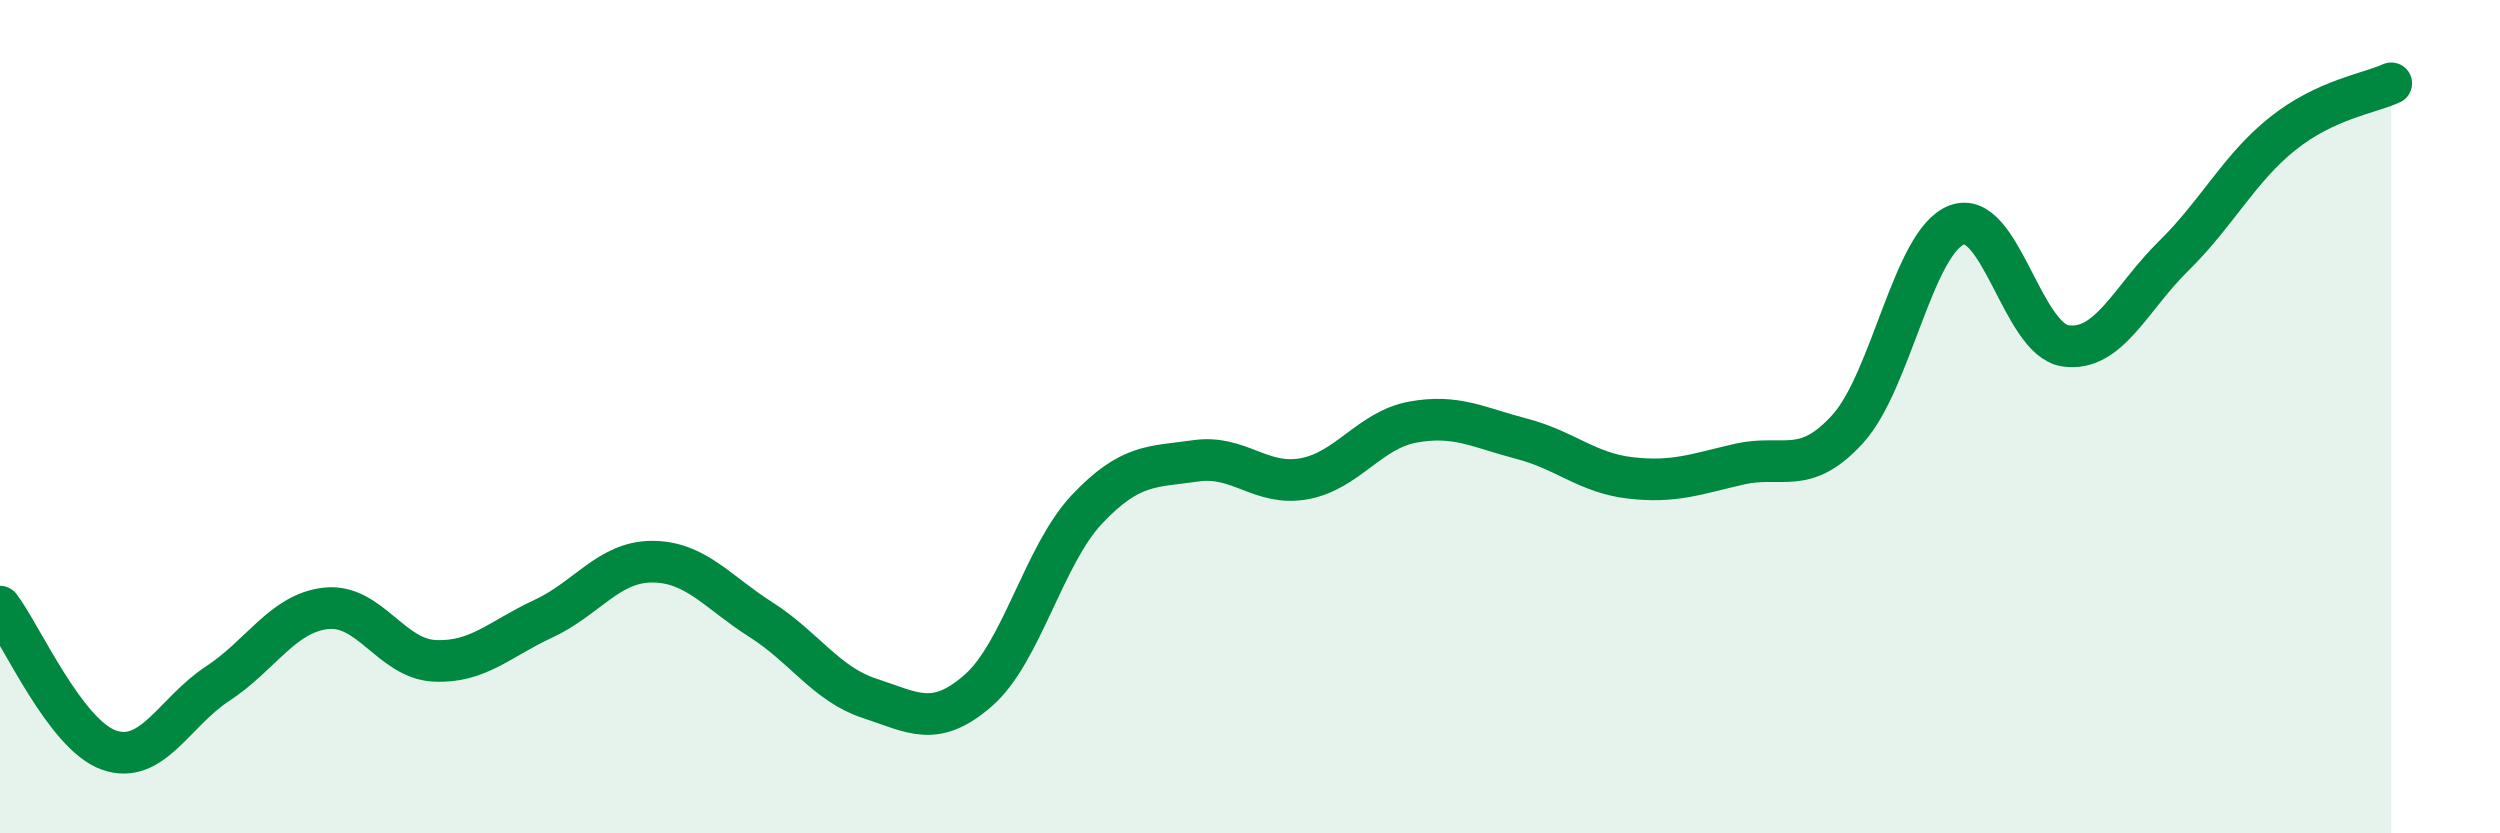
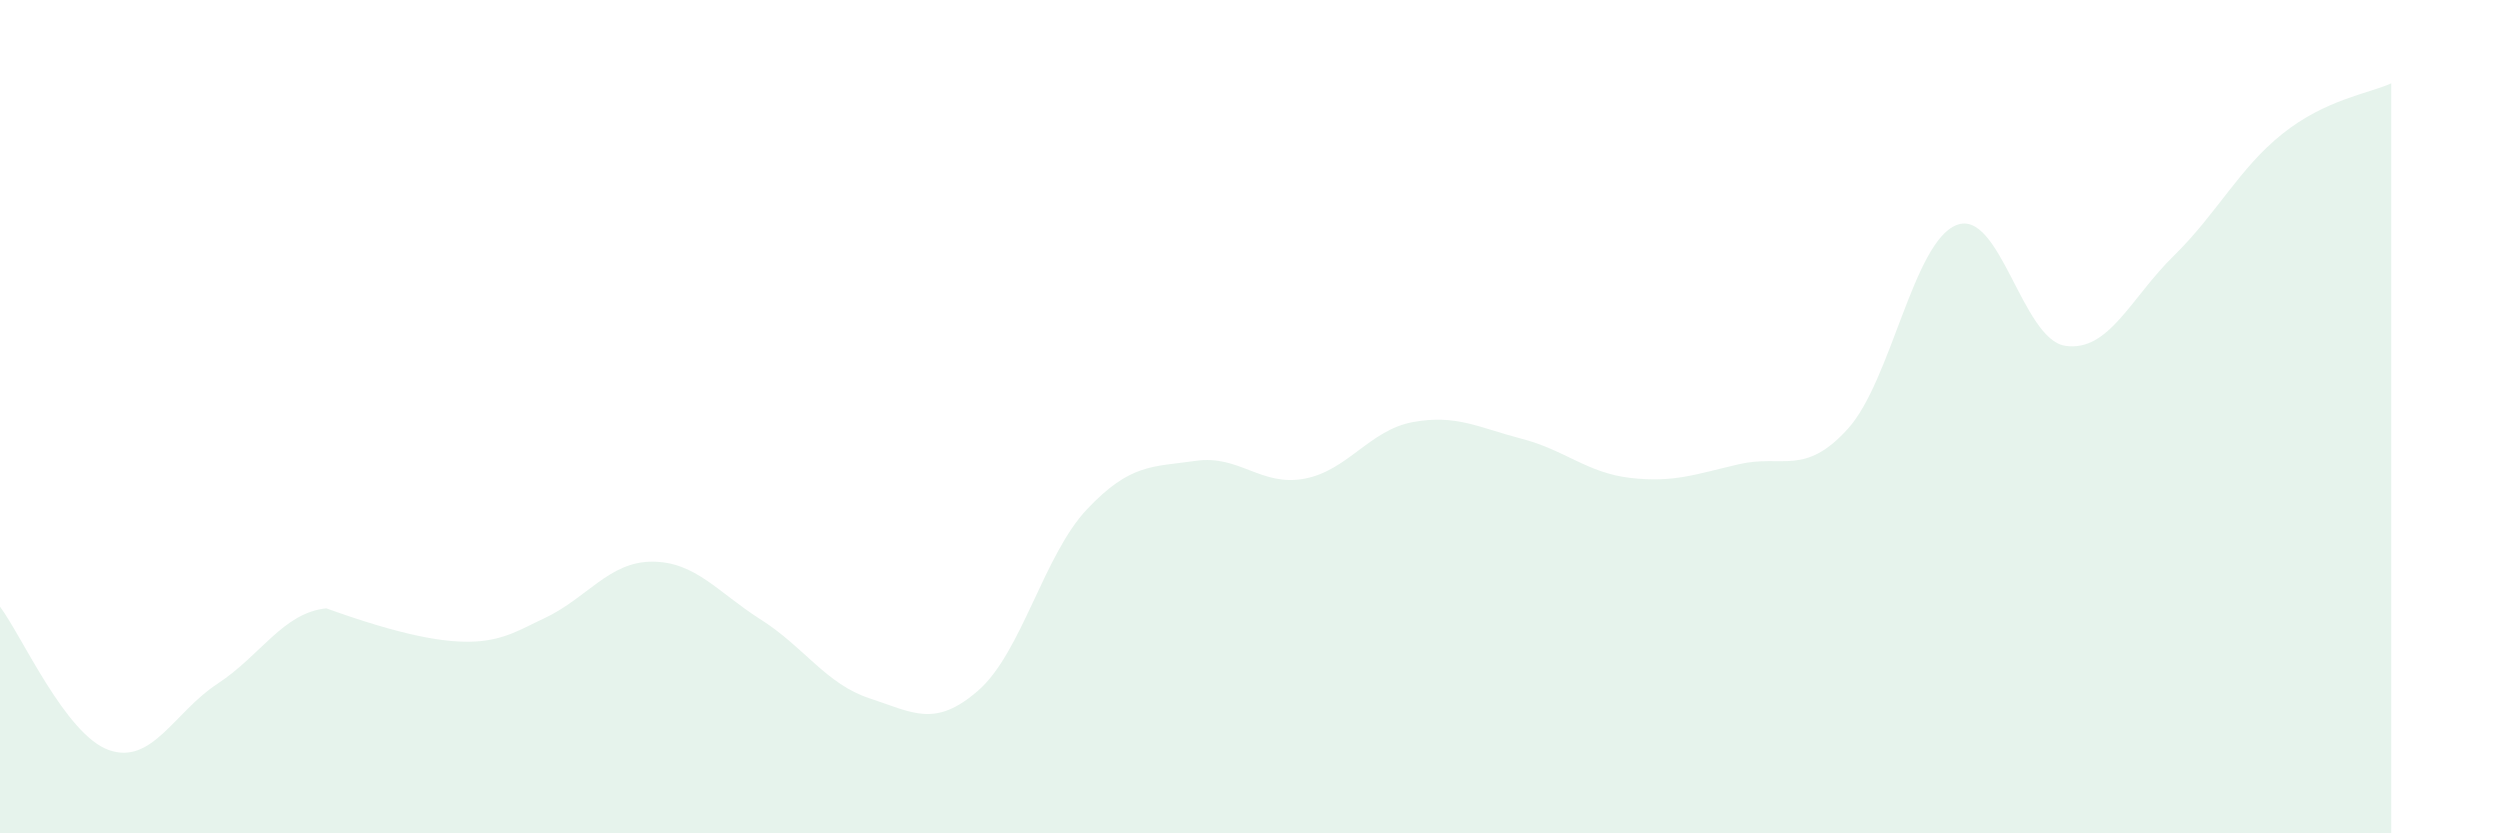
<svg xmlns="http://www.w3.org/2000/svg" width="60" height="20" viewBox="0 0 60 20">
-   <path d="M 0,14.56 C 0.52,15.25 1.57,17.63 2.61,18 C 3.65,18.37 4.18,17.09 5.22,16.41 C 6.26,15.73 6.79,14.71 7.83,14.6 C 8.87,14.49 9.39,15.81 10.43,15.86 C 11.47,15.91 12,15.33 13.04,14.85 C 14.08,14.37 14.61,13.48 15.65,13.48 C 16.69,13.48 17.22,14.21 18.26,14.87 C 19.3,15.53 19.83,16.42 20.87,16.76 C 21.91,17.1 22.44,17.48 23.48,16.57 C 24.52,15.66 25.05,13.32 26.09,12.22 C 27.13,11.12 27.66,11.21 28.7,11.06 C 29.74,10.91 30.26,11.68 31.3,11.49 C 32.34,11.3 32.87,10.32 33.91,10.13 C 34.95,9.94 35.48,10.26 36.52,10.53 C 37.56,10.8 38.09,11.35 39.13,11.47 C 40.17,11.59 40.7,11.38 41.74,11.14 C 42.78,10.9 43.31,11.44 44.35,10.29 C 45.39,9.14 45.92,5.8 46.96,5.4 C 48,5 48.53,8.15 49.57,8.3 C 50.61,8.45 51.13,7.16 52.17,6.14 C 53.21,5.12 53.74,4.04 54.78,3.21 C 55.82,2.38 56.87,2.24 57.39,2L57.39 20L0 20Z" fill="#008740" opacity="0.1" stroke-linecap="round" stroke-linejoin="round" />
-   <path d="M 0,14.56 C 0.52,15.25 1.57,17.63 2.61,18 C 3.65,18.37 4.18,17.09 5.22,16.41 C 6.26,15.73 6.79,14.71 7.83,14.6 C 8.87,14.49 9.39,15.81 10.43,15.86 C 11.47,15.91 12,15.33 13.04,14.85 C 14.08,14.37 14.61,13.48 15.65,13.48 C 16.69,13.48 17.22,14.21 18.26,14.87 C 19.3,15.53 19.83,16.42 20.87,16.76 C 21.91,17.1 22.44,17.48 23.48,16.57 C 24.52,15.66 25.05,13.32 26.09,12.22 C 27.13,11.12 27.66,11.21 28.7,11.06 C 29.74,10.91 30.26,11.68 31.3,11.49 C 32.34,11.3 32.87,10.32 33.91,10.13 C 34.95,9.94 35.48,10.26 36.52,10.53 C 37.56,10.8 38.09,11.35 39.13,11.47 C 40.17,11.59 40.7,11.38 41.74,11.14 C 42.78,10.9 43.31,11.44 44.35,10.29 C 45.39,9.14 45.92,5.8 46.96,5.4 C 48,5 48.53,8.15 49.57,8.3 C 50.61,8.45 51.13,7.16 52.17,6.14 C 53.21,5.12 53.74,4.04 54.78,3.21 C 55.82,2.38 56.87,2.24 57.39,2" stroke="#008740" stroke-width="1" fill="none" stroke-linecap="round" stroke-linejoin="round" />
+   <path d="M 0,14.56 C 0.52,15.25 1.57,17.63 2.61,18 C 3.65,18.37 4.18,17.09 5.22,16.41 C 6.26,15.73 6.79,14.71 7.83,14.6 C 11.47,15.91 12,15.33 13.04,14.85 C 14.08,14.37 14.61,13.48 15.65,13.48 C 16.69,13.48 17.22,14.21 18.26,14.87 C 19.3,15.53 19.83,16.42 20.87,16.76 C 21.91,17.1 22.44,17.48 23.48,16.57 C 24.52,15.66 25.05,13.32 26.09,12.22 C 27.13,11.12 27.66,11.21 28.7,11.06 C 29.74,10.91 30.26,11.68 31.3,11.49 C 32.34,11.3 32.87,10.32 33.91,10.13 C 34.95,9.94 35.48,10.26 36.52,10.53 C 37.56,10.8 38.09,11.35 39.13,11.47 C 40.17,11.59 40.7,11.38 41.74,11.14 C 42.78,10.9 43.31,11.44 44.35,10.29 C 45.39,9.14 45.92,5.8 46.96,5.4 C 48,5 48.53,8.15 49.57,8.3 C 50.61,8.45 51.13,7.16 52.17,6.14 C 53.21,5.12 53.74,4.04 54.78,3.21 C 55.82,2.38 56.87,2.24 57.39,2L57.39 20L0 20Z" fill="#008740" opacity="0.1" stroke-linecap="round" stroke-linejoin="round" />
</svg>